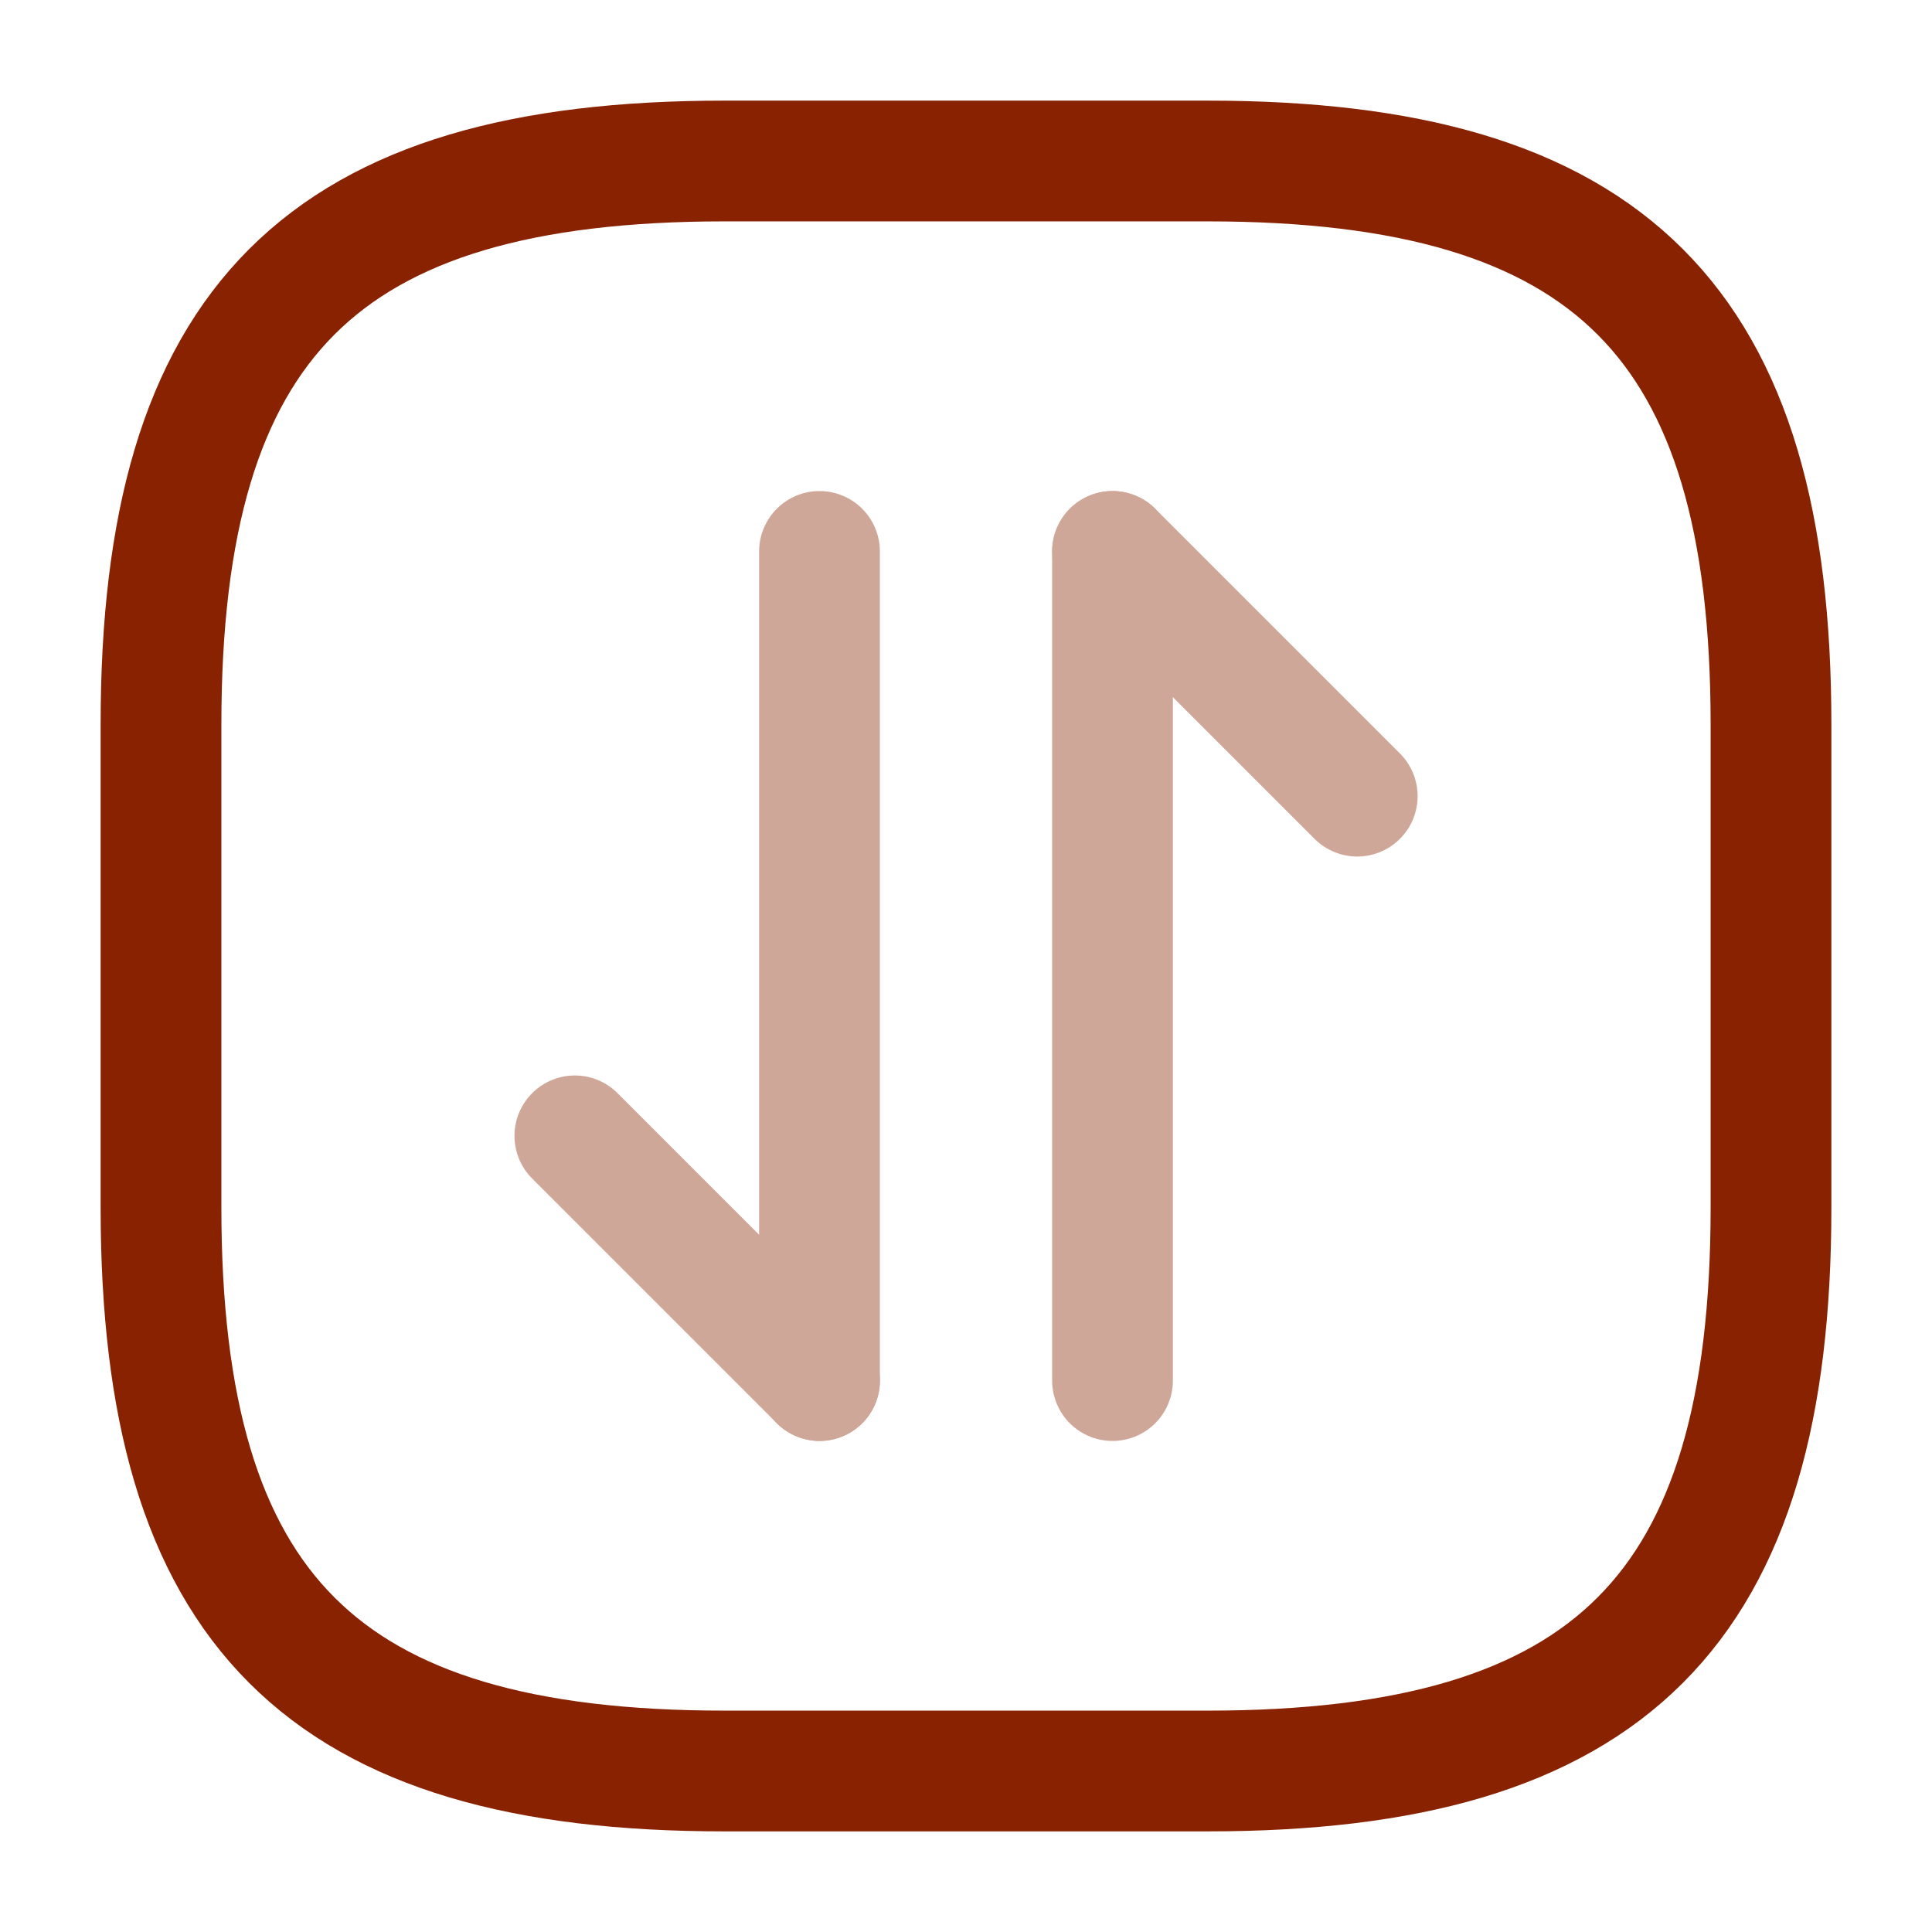
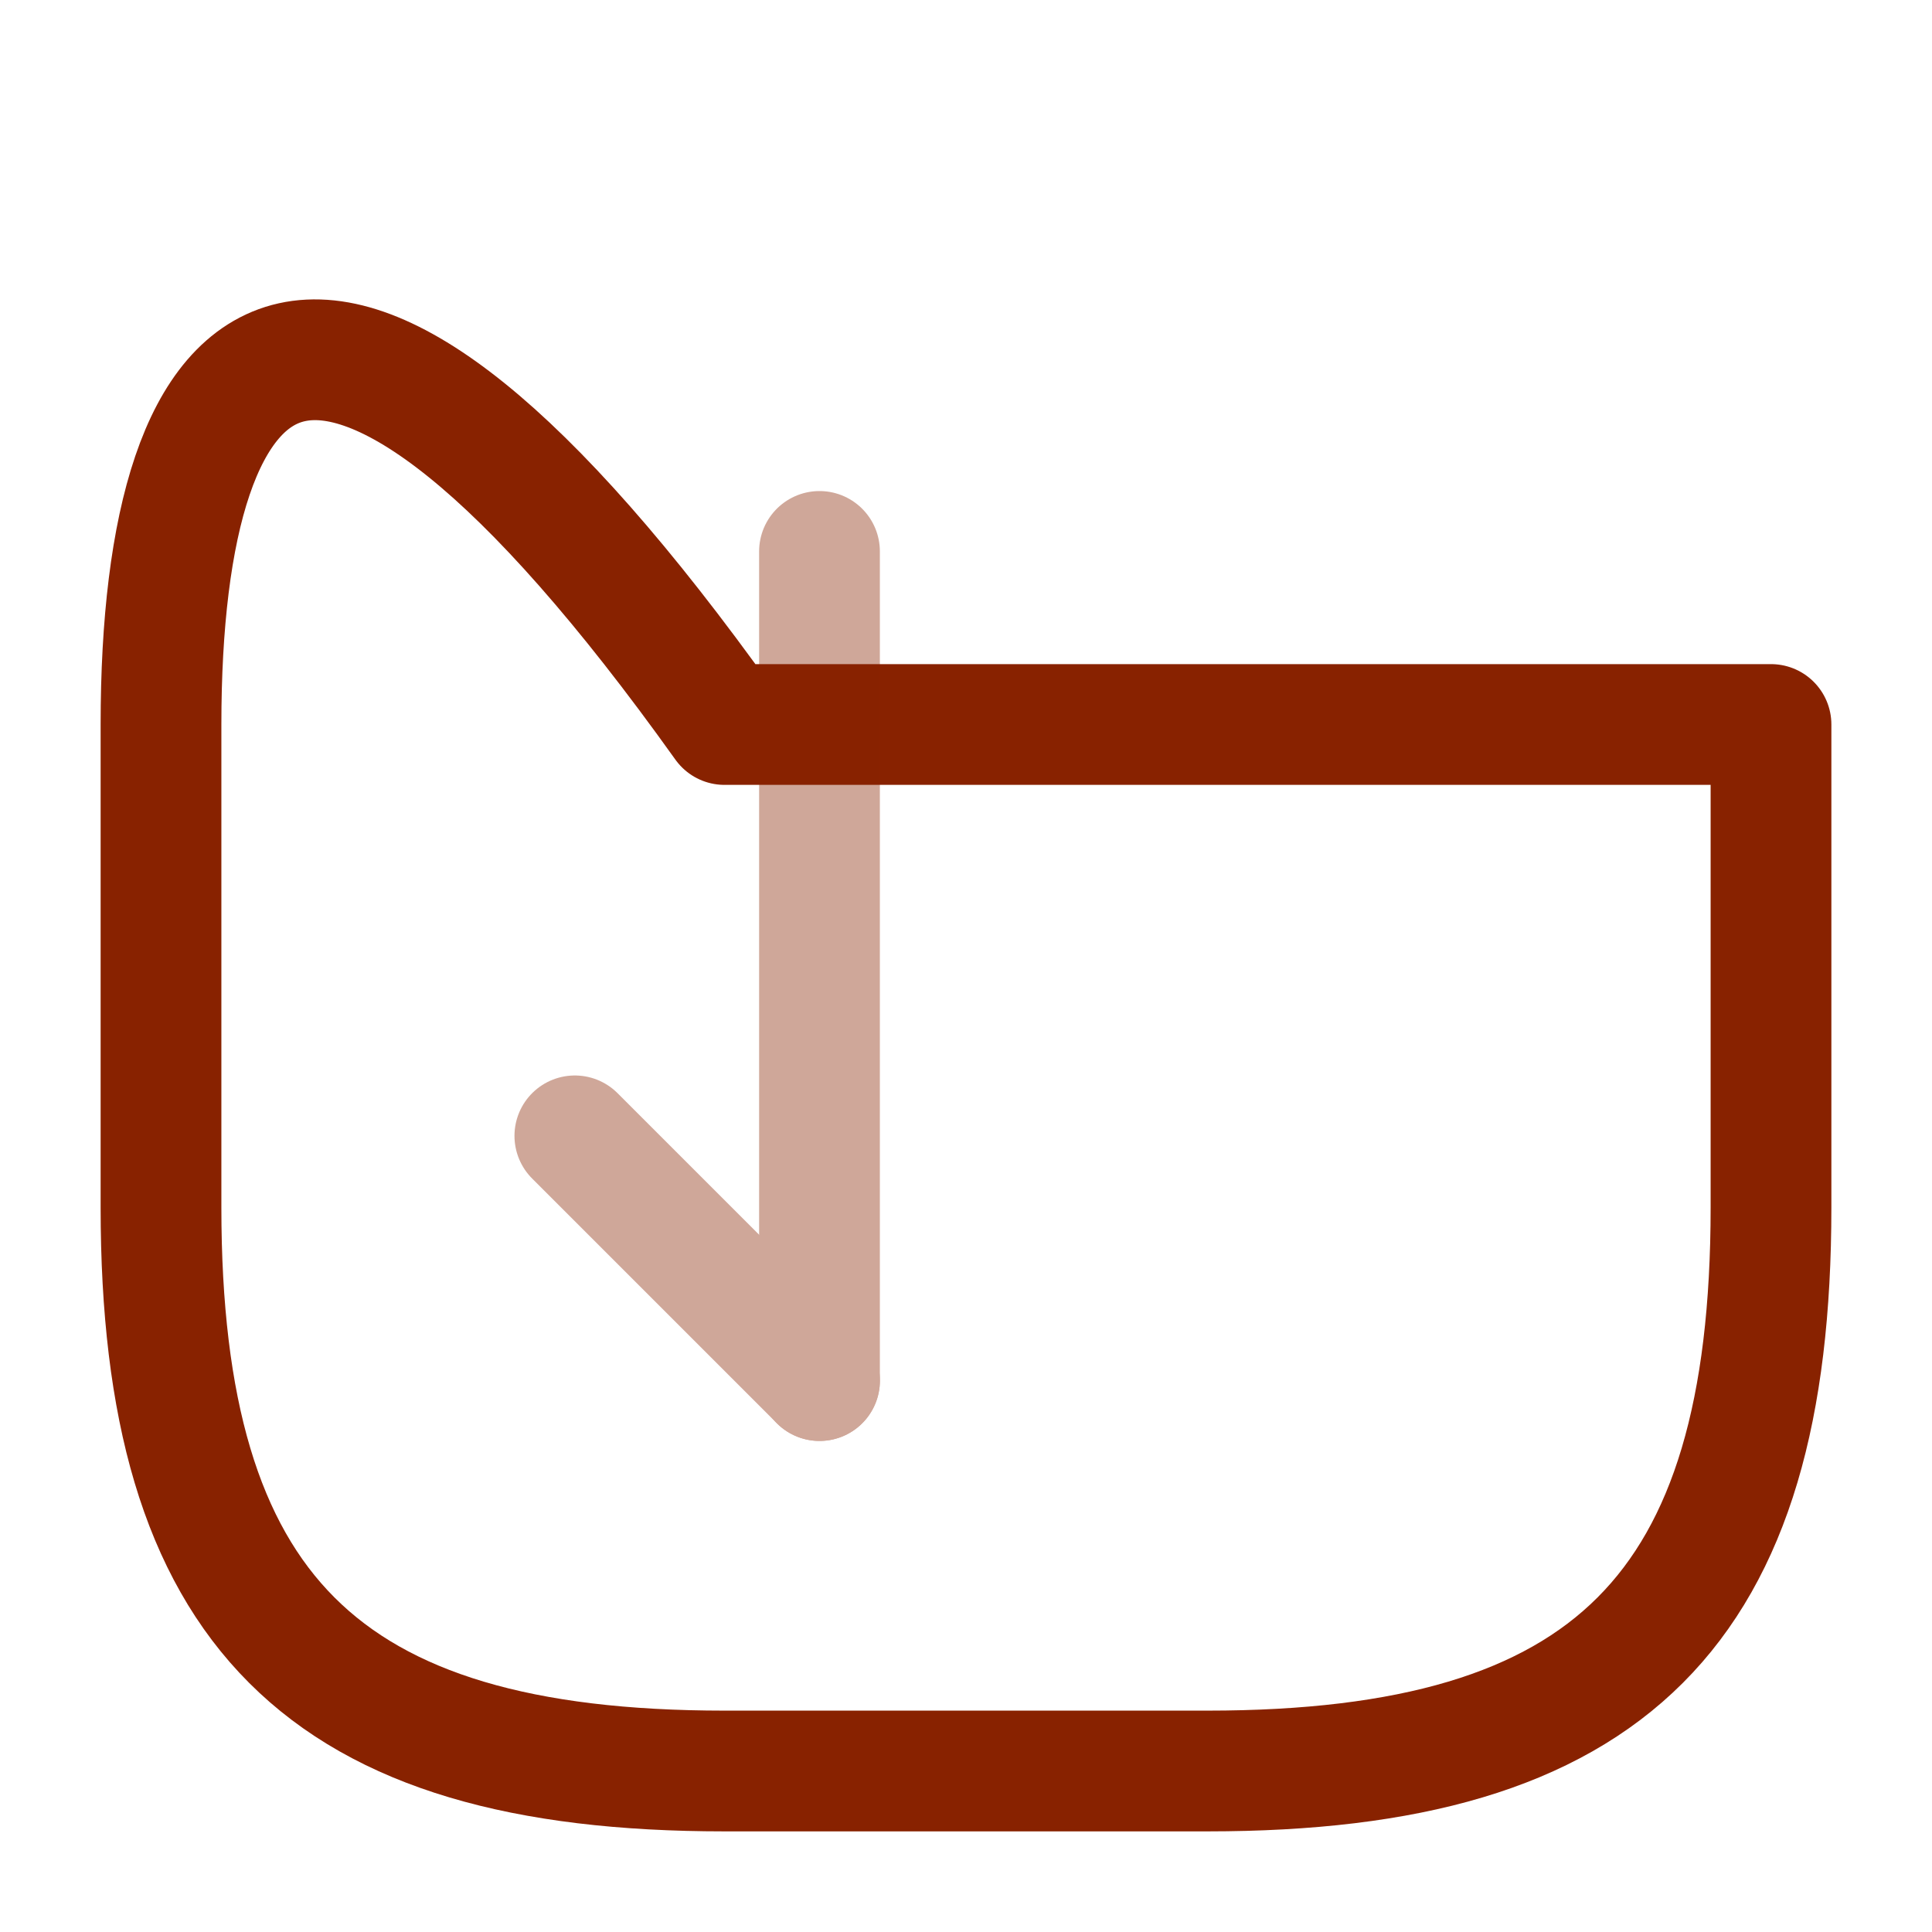
<svg xmlns="http://www.w3.org/2000/svg" width="800px" height="800px" viewBox="0 0 24 24" fill="none">
  <g id="SVGRepo_bgCarrier" stroke-width="0" />
  <g id="SVGRepo_tracerCarrier" stroke-linecap="round" stroke-linejoin="round" />
  <g id="SVGRepo_iconCarrier">
-     <path d="M9 22H15C20 22 22 20 22 15V9C22 4 20 2 15 2H9C4 2 2 4 2 9V15C2 20 4 22 9 22Z" stroke="#820" stroke-width="1.5" stroke-linecap="round" stroke-linejoin="round" />
+     <path d="M9 22H15C20 22 22 20 22 15V9H9C4 2 2 4 2 9V15C2 20 4 22 9 22Z" stroke="#820" stroke-width="1.5" stroke-linecap="round" stroke-linejoin="round" />
    <g opacity="0.4">
      <path d="M10.181 17.15L7.141 14.11" stroke="#820" stroke-width="1.5" stroke-miterlimit="10" stroke-linecap="round" stroke-linejoin="round" />
      <path d="M10.18 6.85V17.15" stroke="#820" stroke-width="1.5" stroke-miterlimit="10" stroke-linecap="round" stroke-linejoin="round" />
-       <path d="M13.82 6.85L16.86 9.89" stroke="#820" stroke-width="1.5" stroke-miterlimit="10" stroke-linecap="round" stroke-linejoin="round" />
-       <path d="M13.82 17.15V6.85" stroke="#820" stroke-width="1.5" stroke-miterlimit="10" stroke-linecap="round" stroke-linejoin="round" />
    </g>
  </g>
</svg>